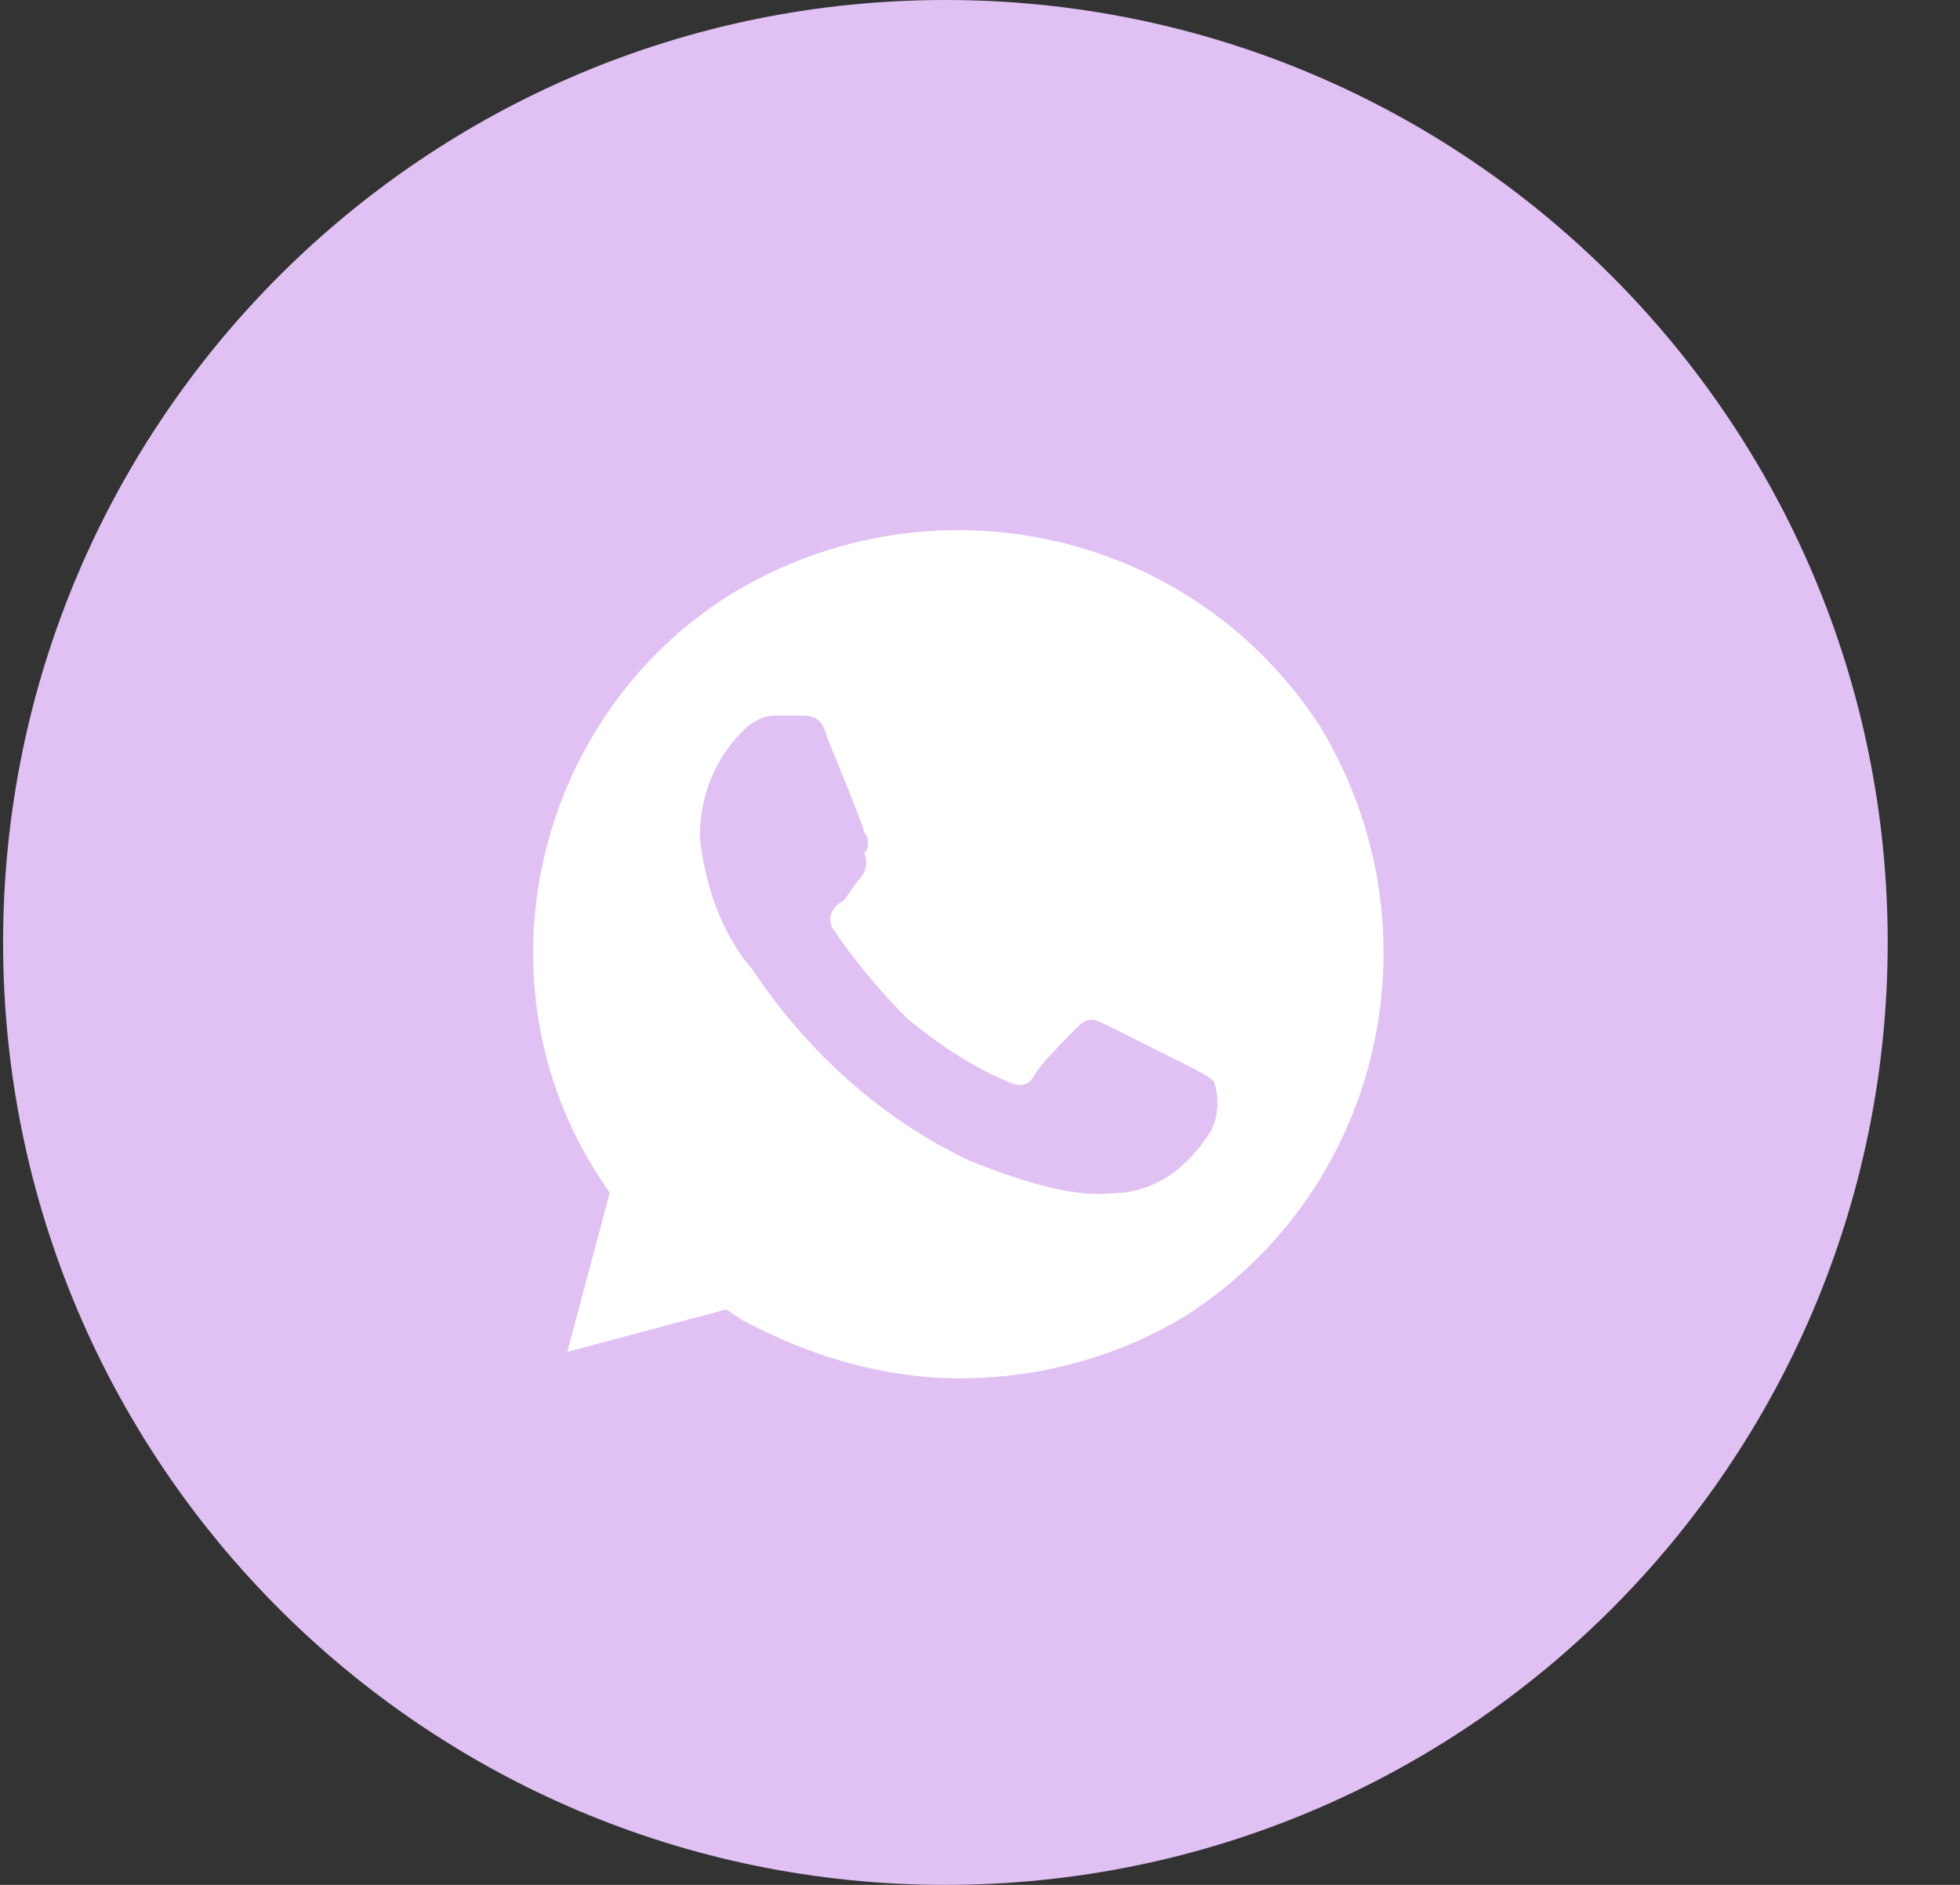
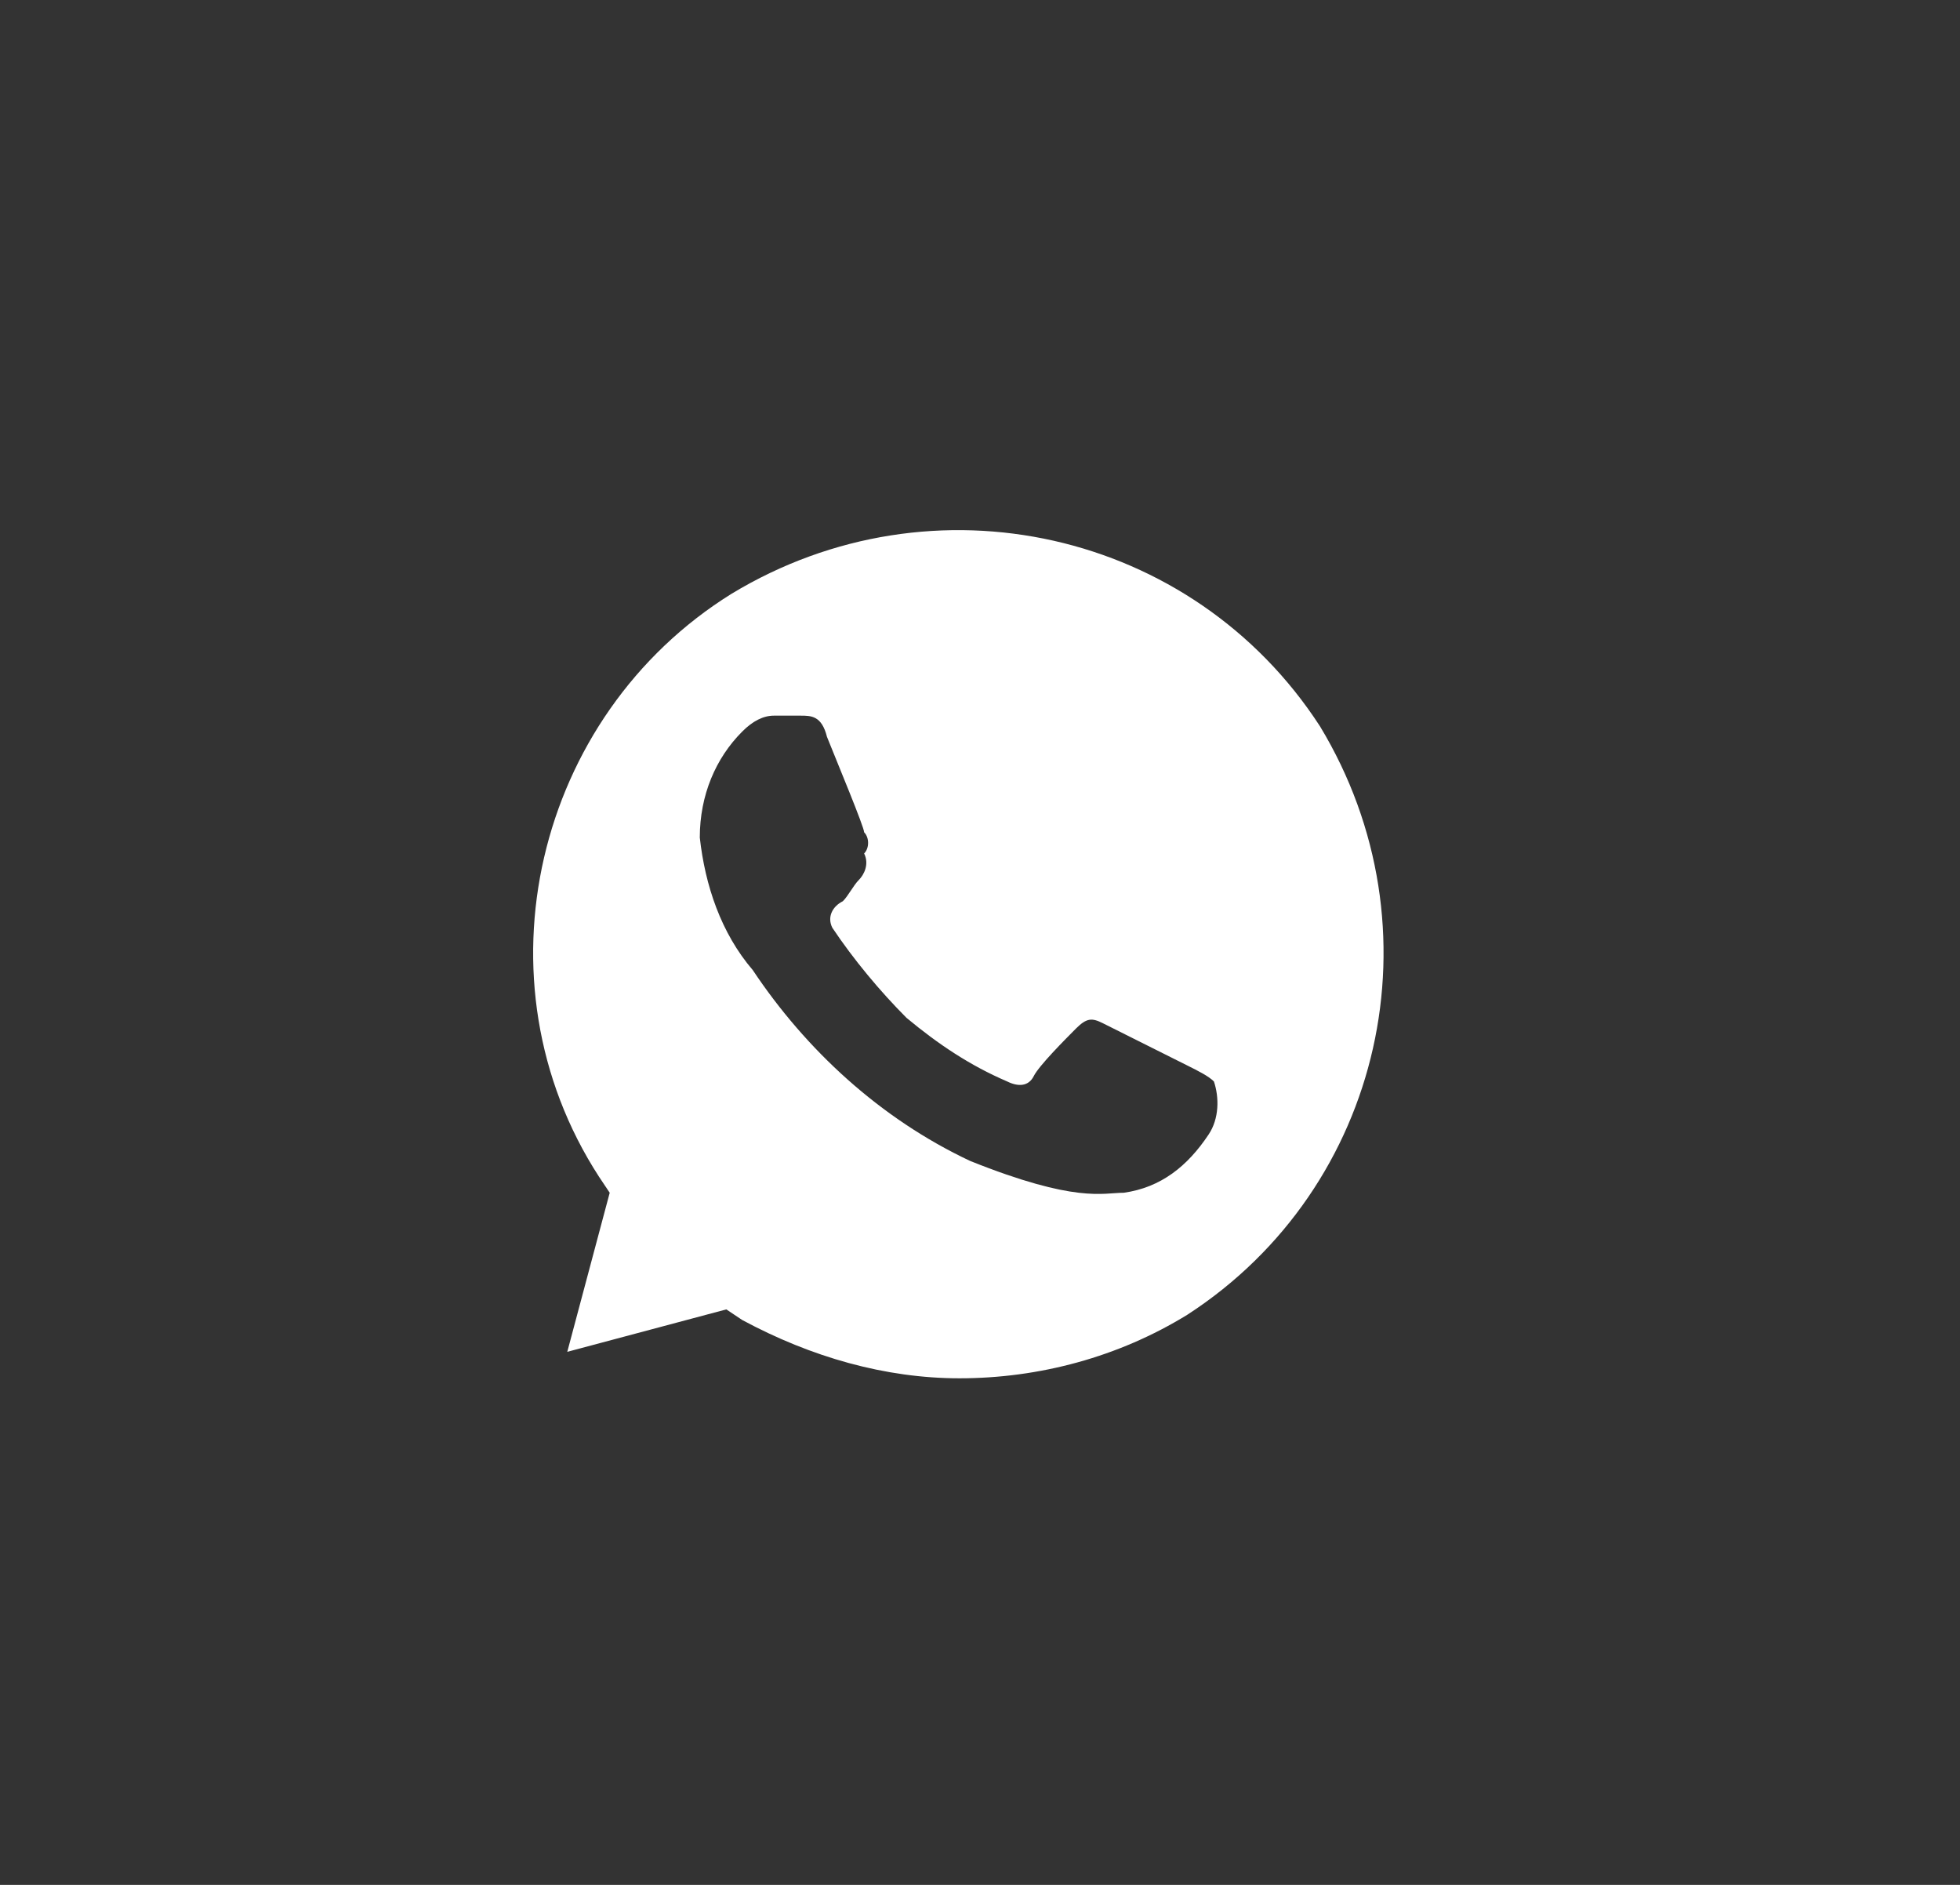
<svg xmlns="http://www.w3.org/2000/svg" width="26" height="25" viewBox="0 0 26 25" fill="none">
  <rect x="0" y="0" width="26" height="25" fill="#333333" stroke="none" />
-   <path d="M12.541 24C6.19 24 1.041 18.851 1.041 12.5C1.041 6.149 6.19 1 12.541 1C18.892 1 24.041 6.149 24.041 12.5C24.041 18.851 18.892 24 12.541 24Z" fill="#E1C1F4" stroke="#E1C1F4" stroke-width="2" />
  <path d="M17.51 9.633C15.822 7.031 12.377 6.258 9.705 7.875C7.103 9.492 6.26 13.008 7.947 15.609L8.088 15.82L7.525 17.93L9.635 17.367L9.846 17.508C10.76 18 11.744 18.281 12.728 18.281C13.783 18.281 14.838 18 15.752 17.437C18.353 15.75 19.127 12.305 17.51 9.633ZM16.033 15.047C15.752 15.469 15.4 15.75 14.908 15.82C14.627 15.82 14.275 15.961 12.869 15.398C11.674 14.836 10.689 13.922 9.986 12.867C9.564 12.375 9.353 11.742 9.283 11.109C9.283 10.547 9.494 10.055 9.846 9.703C9.986 9.562 10.127 9.492 10.267 9.492H10.619C10.76 9.492 10.9 9.492 10.97 9.773C11.111 10.125 11.463 10.969 11.463 11.039C11.533 11.109 11.533 11.25 11.463 11.32C11.533 11.461 11.463 11.601 11.392 11.672C11.322 11.742 11.252 11.883 11.181 11.953C11.041 12.023 10.97 12.164 11.041 12.305C11.322 12.726 11.674 13.148 12.025 13.5C12.447 13.851 12.869 14.133 13.361 14.344C13.502 14.414 13.642 14.414 13.713 14.273C13.783 14.133 14.135 13.781 14.275 13.64C14.416 13.5 14.486 13.5 14.627 13.57L15.752 14.133C15.892 14.203 16.033 14.273 16.103 14.344C16.174 14.555 16.174 14.836 16.033 15.047Z" fill="white" />
</svg>